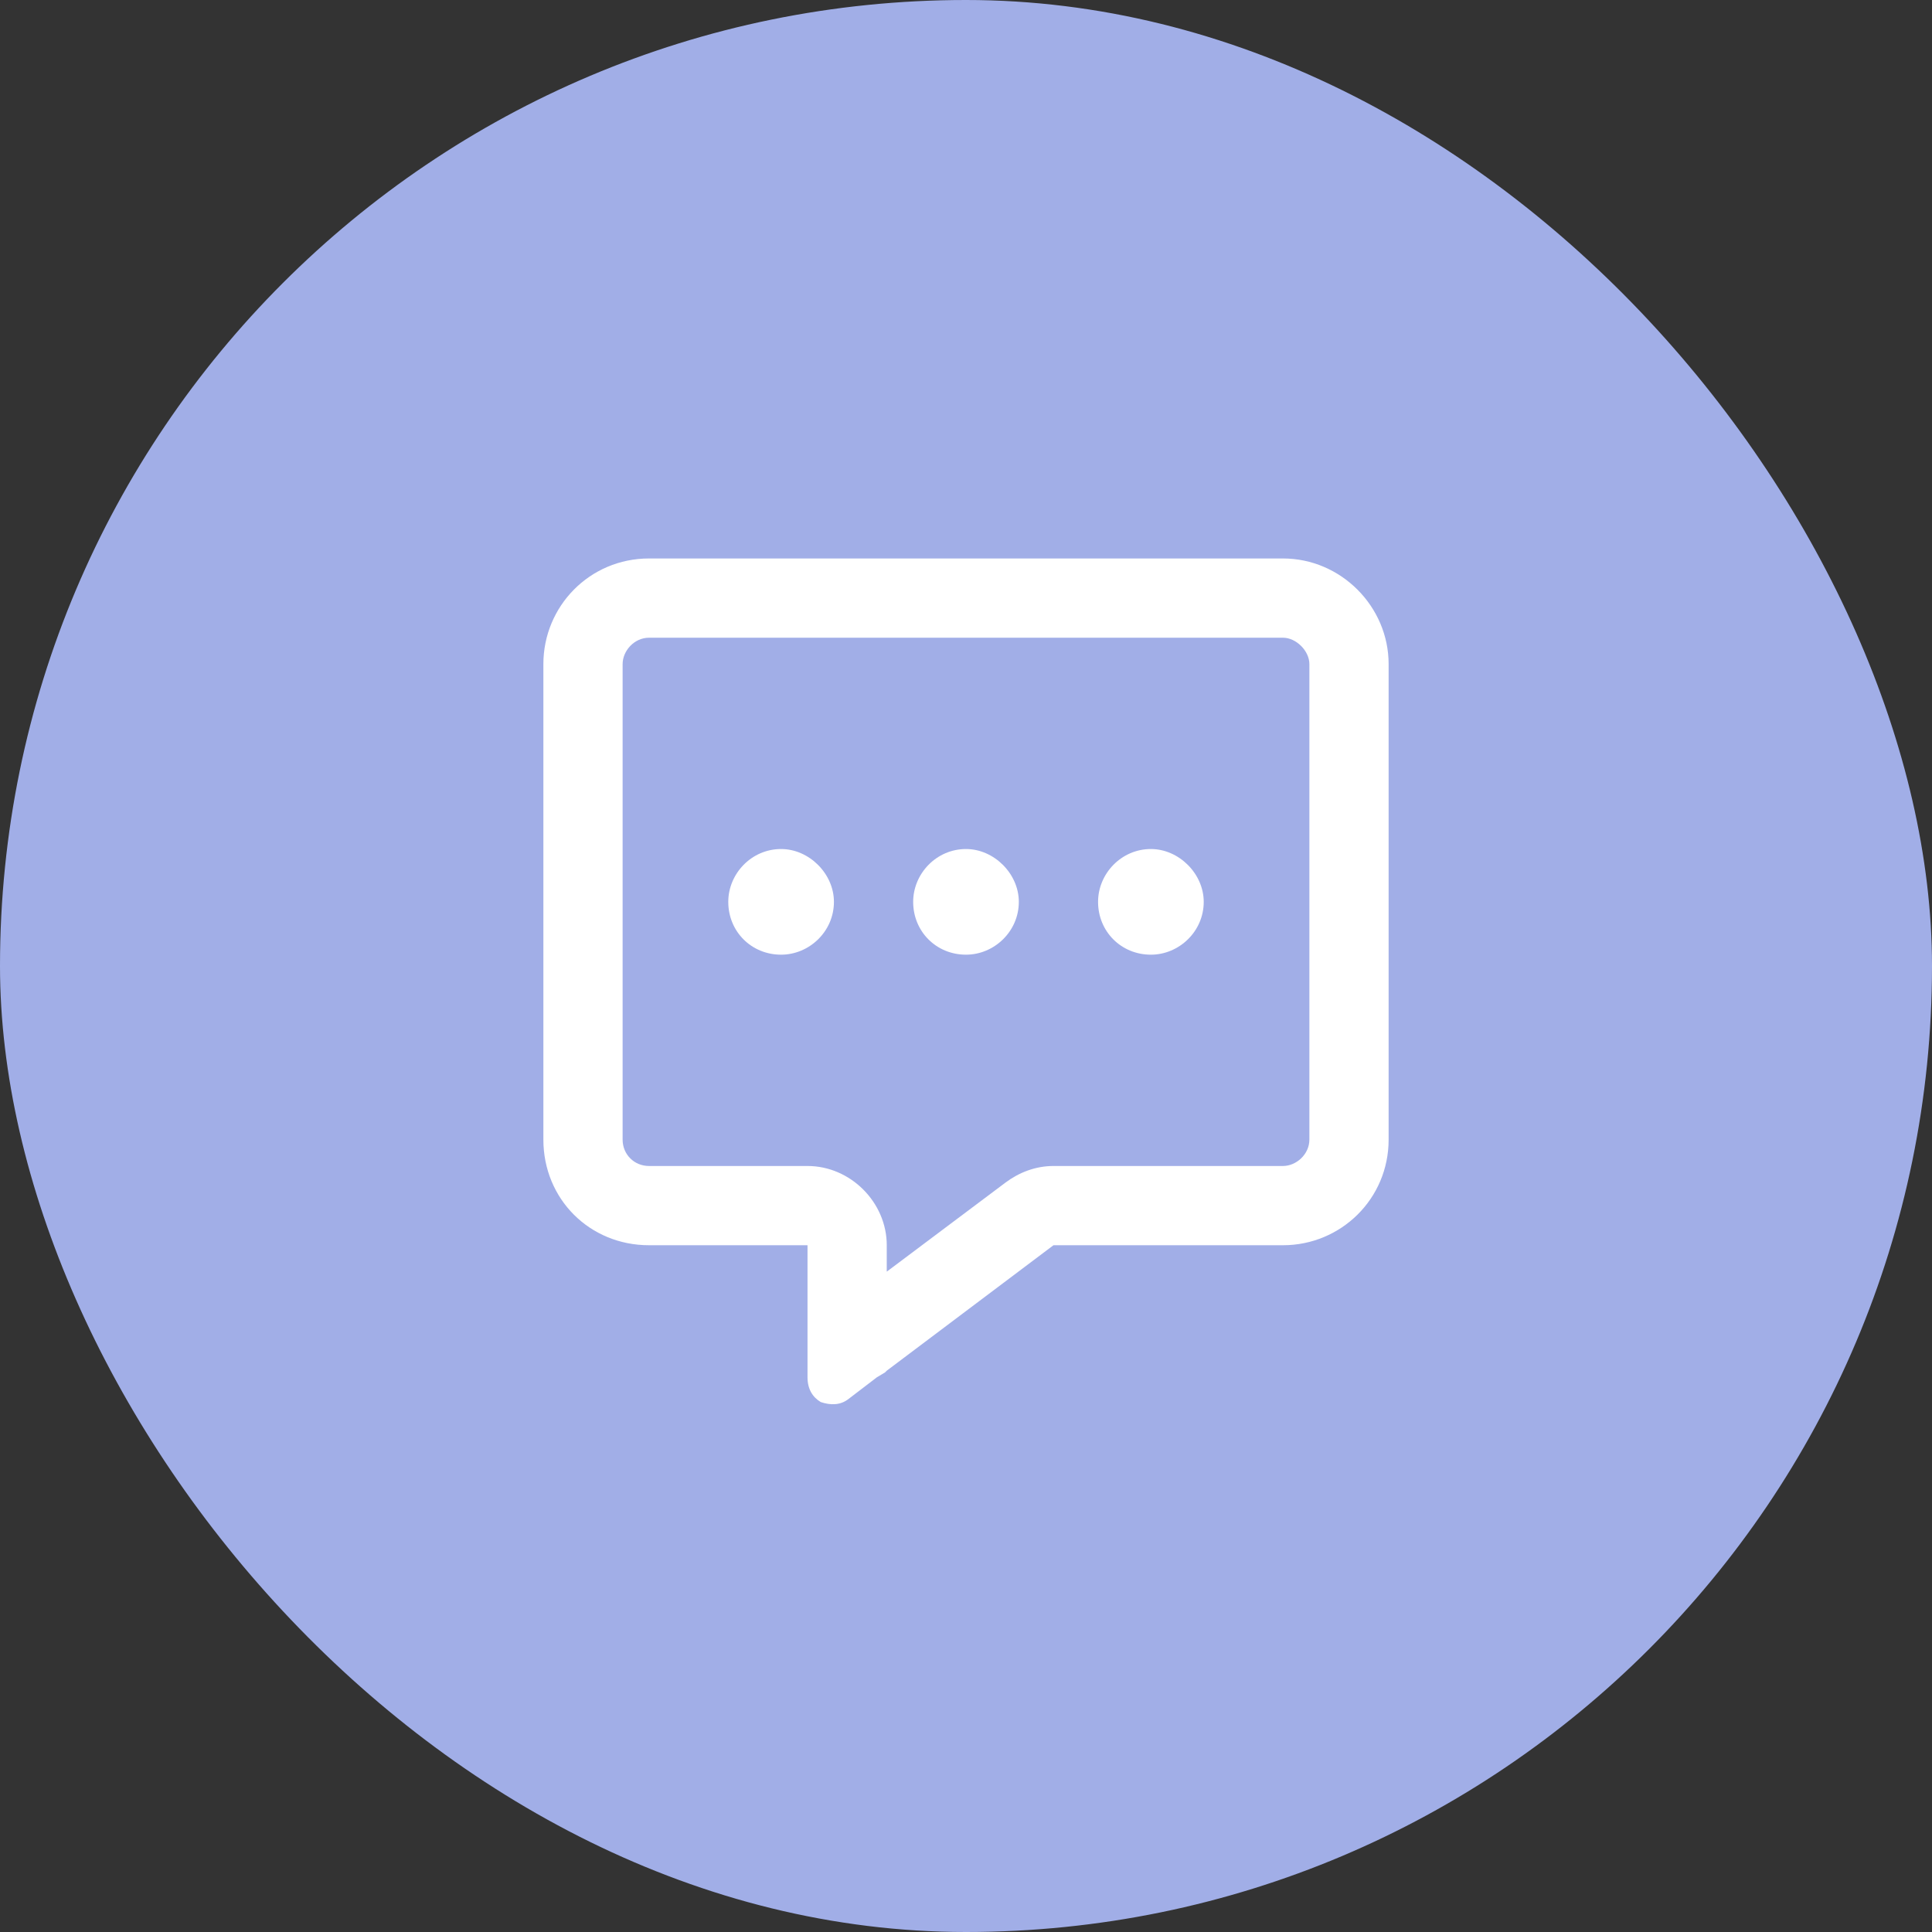
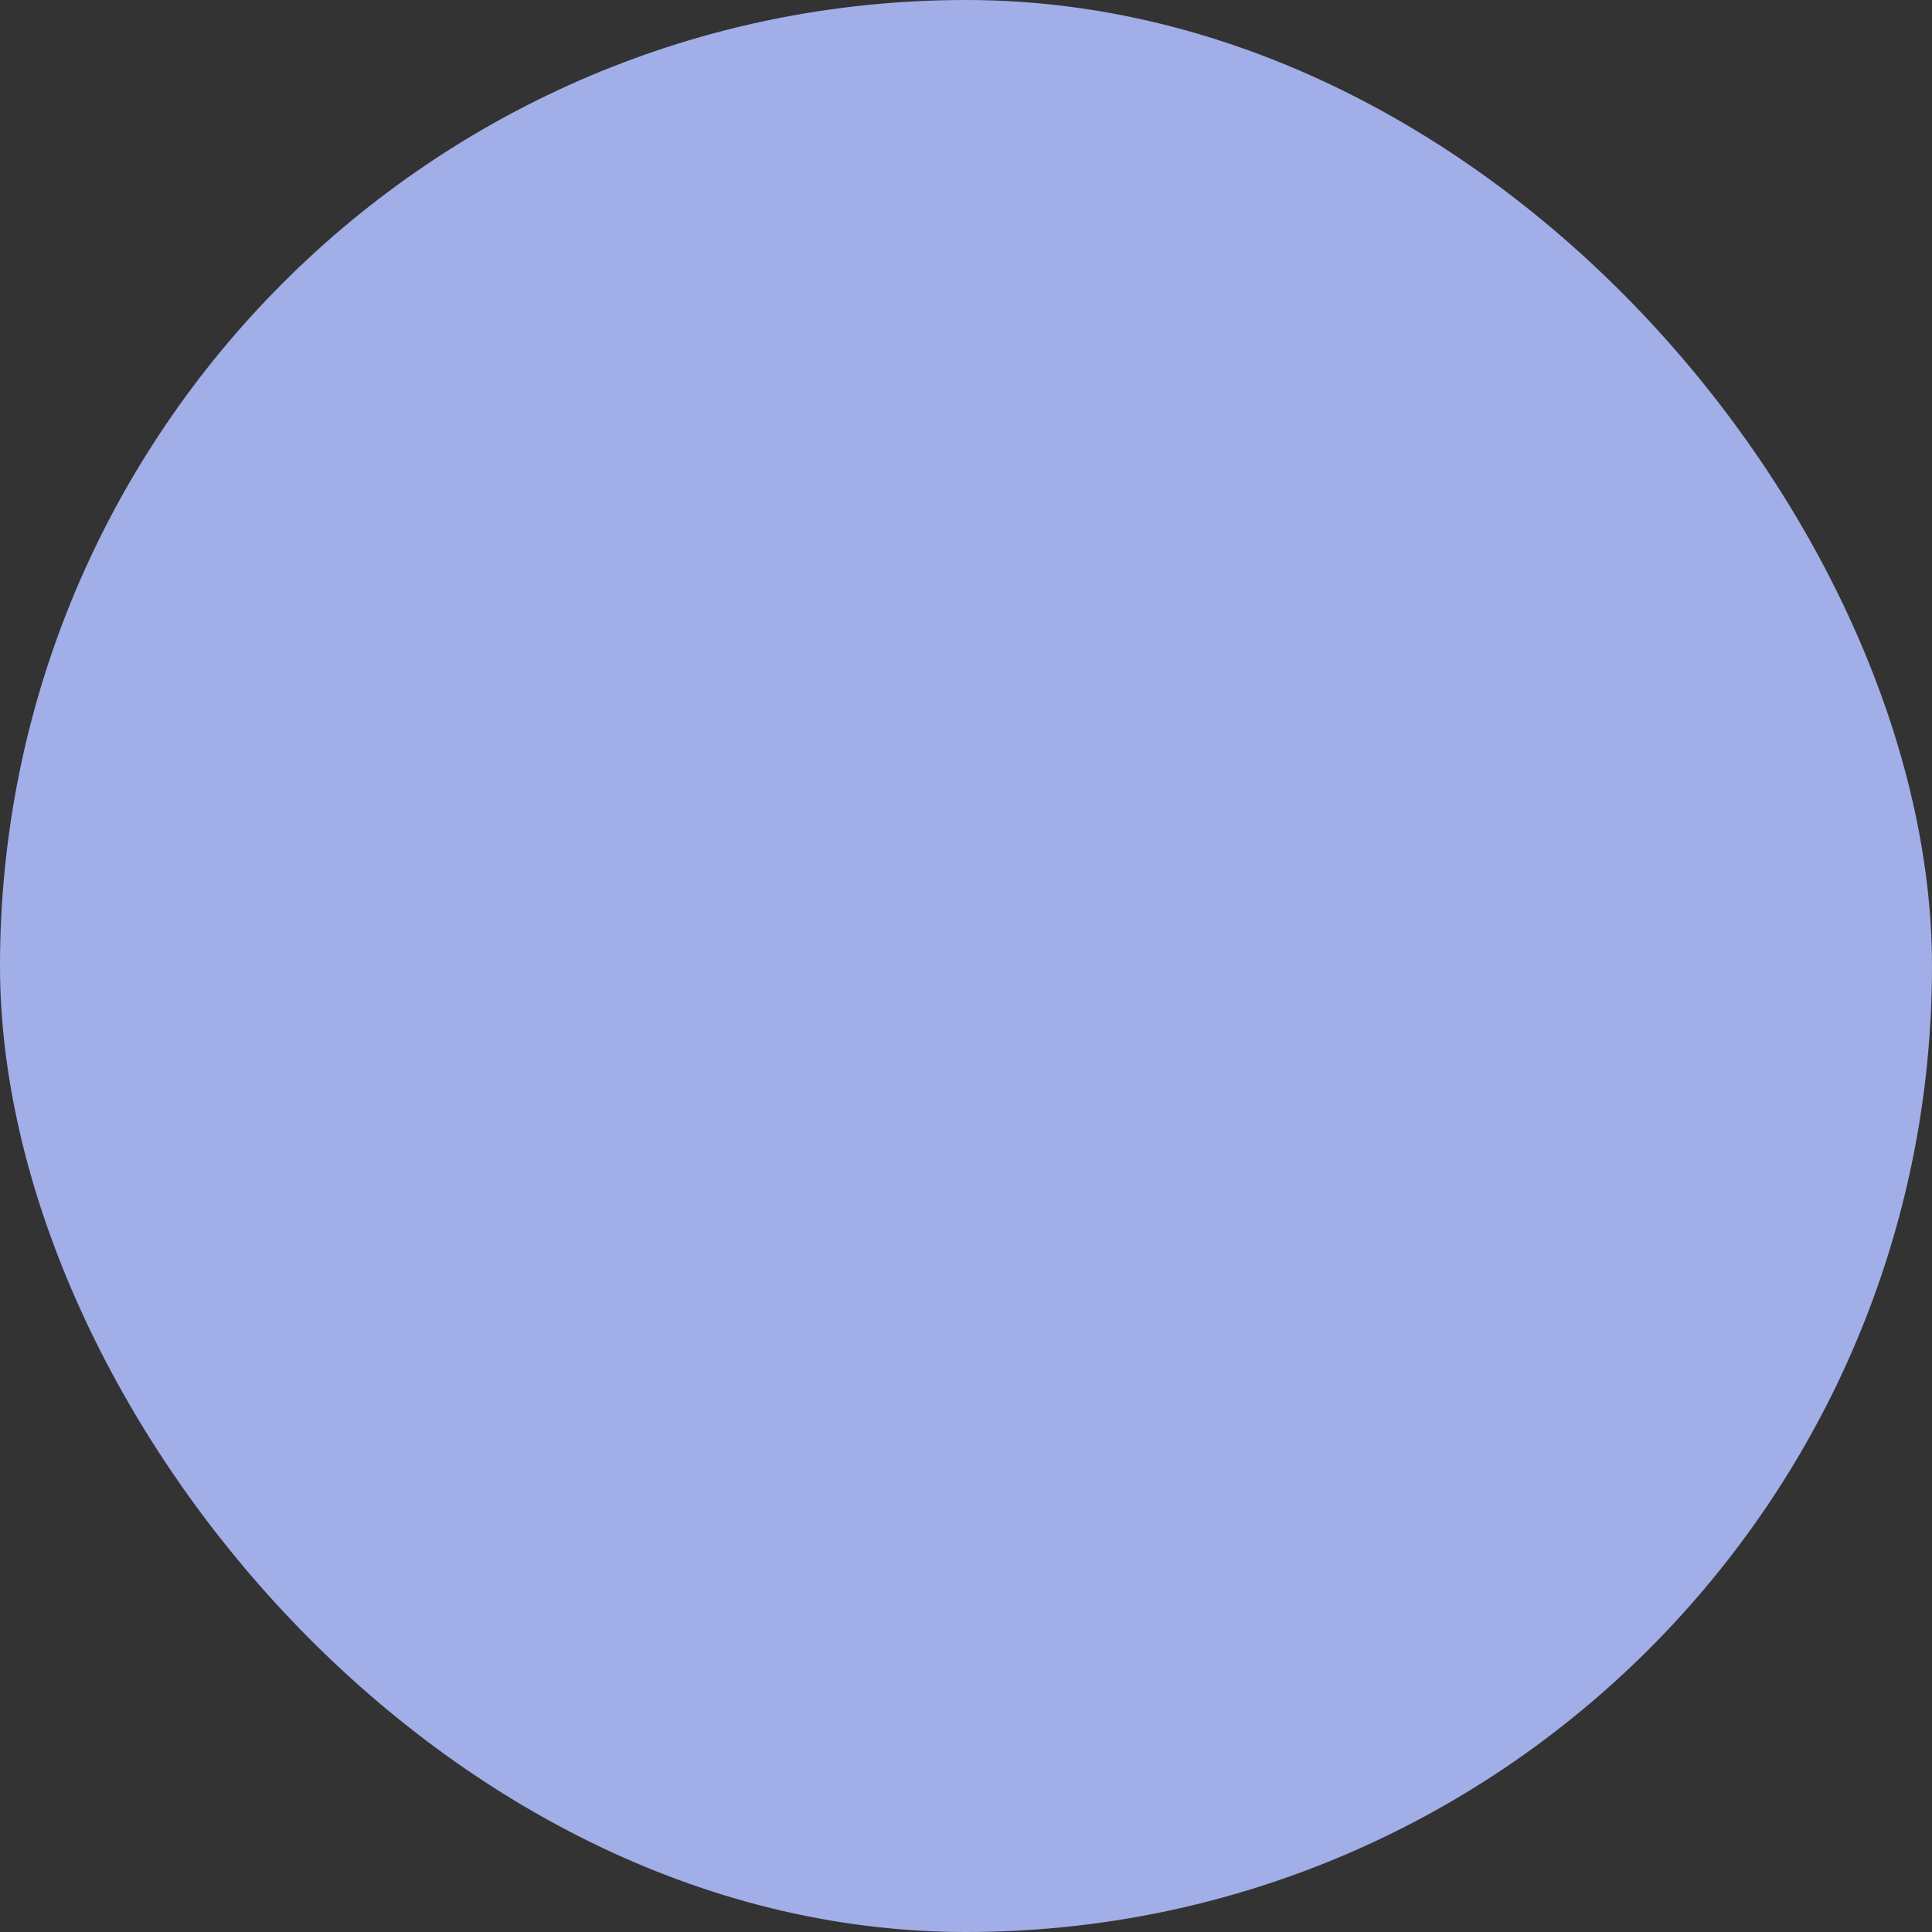
<svg xmlns="http://www.w3.org/2000/svg" width="64" height="64" viewBox="0 0 64 64" fill="none">
  <rect x="0" y="0" width="64" height="64" fill="#333333" stroke="none" />
  <rect width="64" height="64" rx="32" fill="#A1AEE7" />
-   <path d="M29.375 41.25V42.125L33.312 39.172C33.75 38.844 34.297 38.625 34.898 38.625H42.5C42.938 38.625 43.375 38.242 43.375 37.75V22C43.375 21.562 42.938 21.125 42.5 21.125L21.5 21.125C21.008 21.125 20.625 21.562 20.625 22L20.625 37.75C20.625 38.242 21.008 38.625 21.5 38.625H26.75C28.172 38.625 29.375 39.828 29.375 41.25ZM29.32 45.461L29.047 45.625L28.117 46.336C27.844 46.555 27.516 46.555 27.188 46.445C26.914 46.281 26.75 46.008 26.75 45.625L26.75 44.477V44.148V44.094V43.875V41.25H24.125H21.5C19.531 41.25 18 39.719 18 37.75L18 22C18 20.086 19.531 18.5 21.5 18.5L42.5 18.5C44.414 18.5 46 20.086 46 22V37.75C46 39.719 44.414 41.25 42.5 41.25H34.898L29.375 45.406L29.32 45.461ZM25.875 31.625C24.891 31.625 24.125 30.859 24.125 29.875C24.125 28.945 24.891 28.125 25.875 28.125C26.805 28.125 27.625 28.945 27.625 29.875C27.625 30.859 26.805 31.625 25.875 31.625ZM33.75 29.875C33.75 30.859 32.93 31.625 32 31.625C31.016 31.625 30.25 30.859 30.25 29.875C30.25 28.945 31.016 28.125 32 28.125C32.93 28.125 33.75 28.945 33.75 29.875ZM38.125 31.625C37.141 31.625 36.375 30.859 36.375 29.875C36.375 28.945 37.141 28.125 38.125 28.125C39.055 28.125 39.875 28.945 39.875 29.875C39.875 30.859 39.055 31.625 38.125 31.625Z" fill="white" />
</svg>